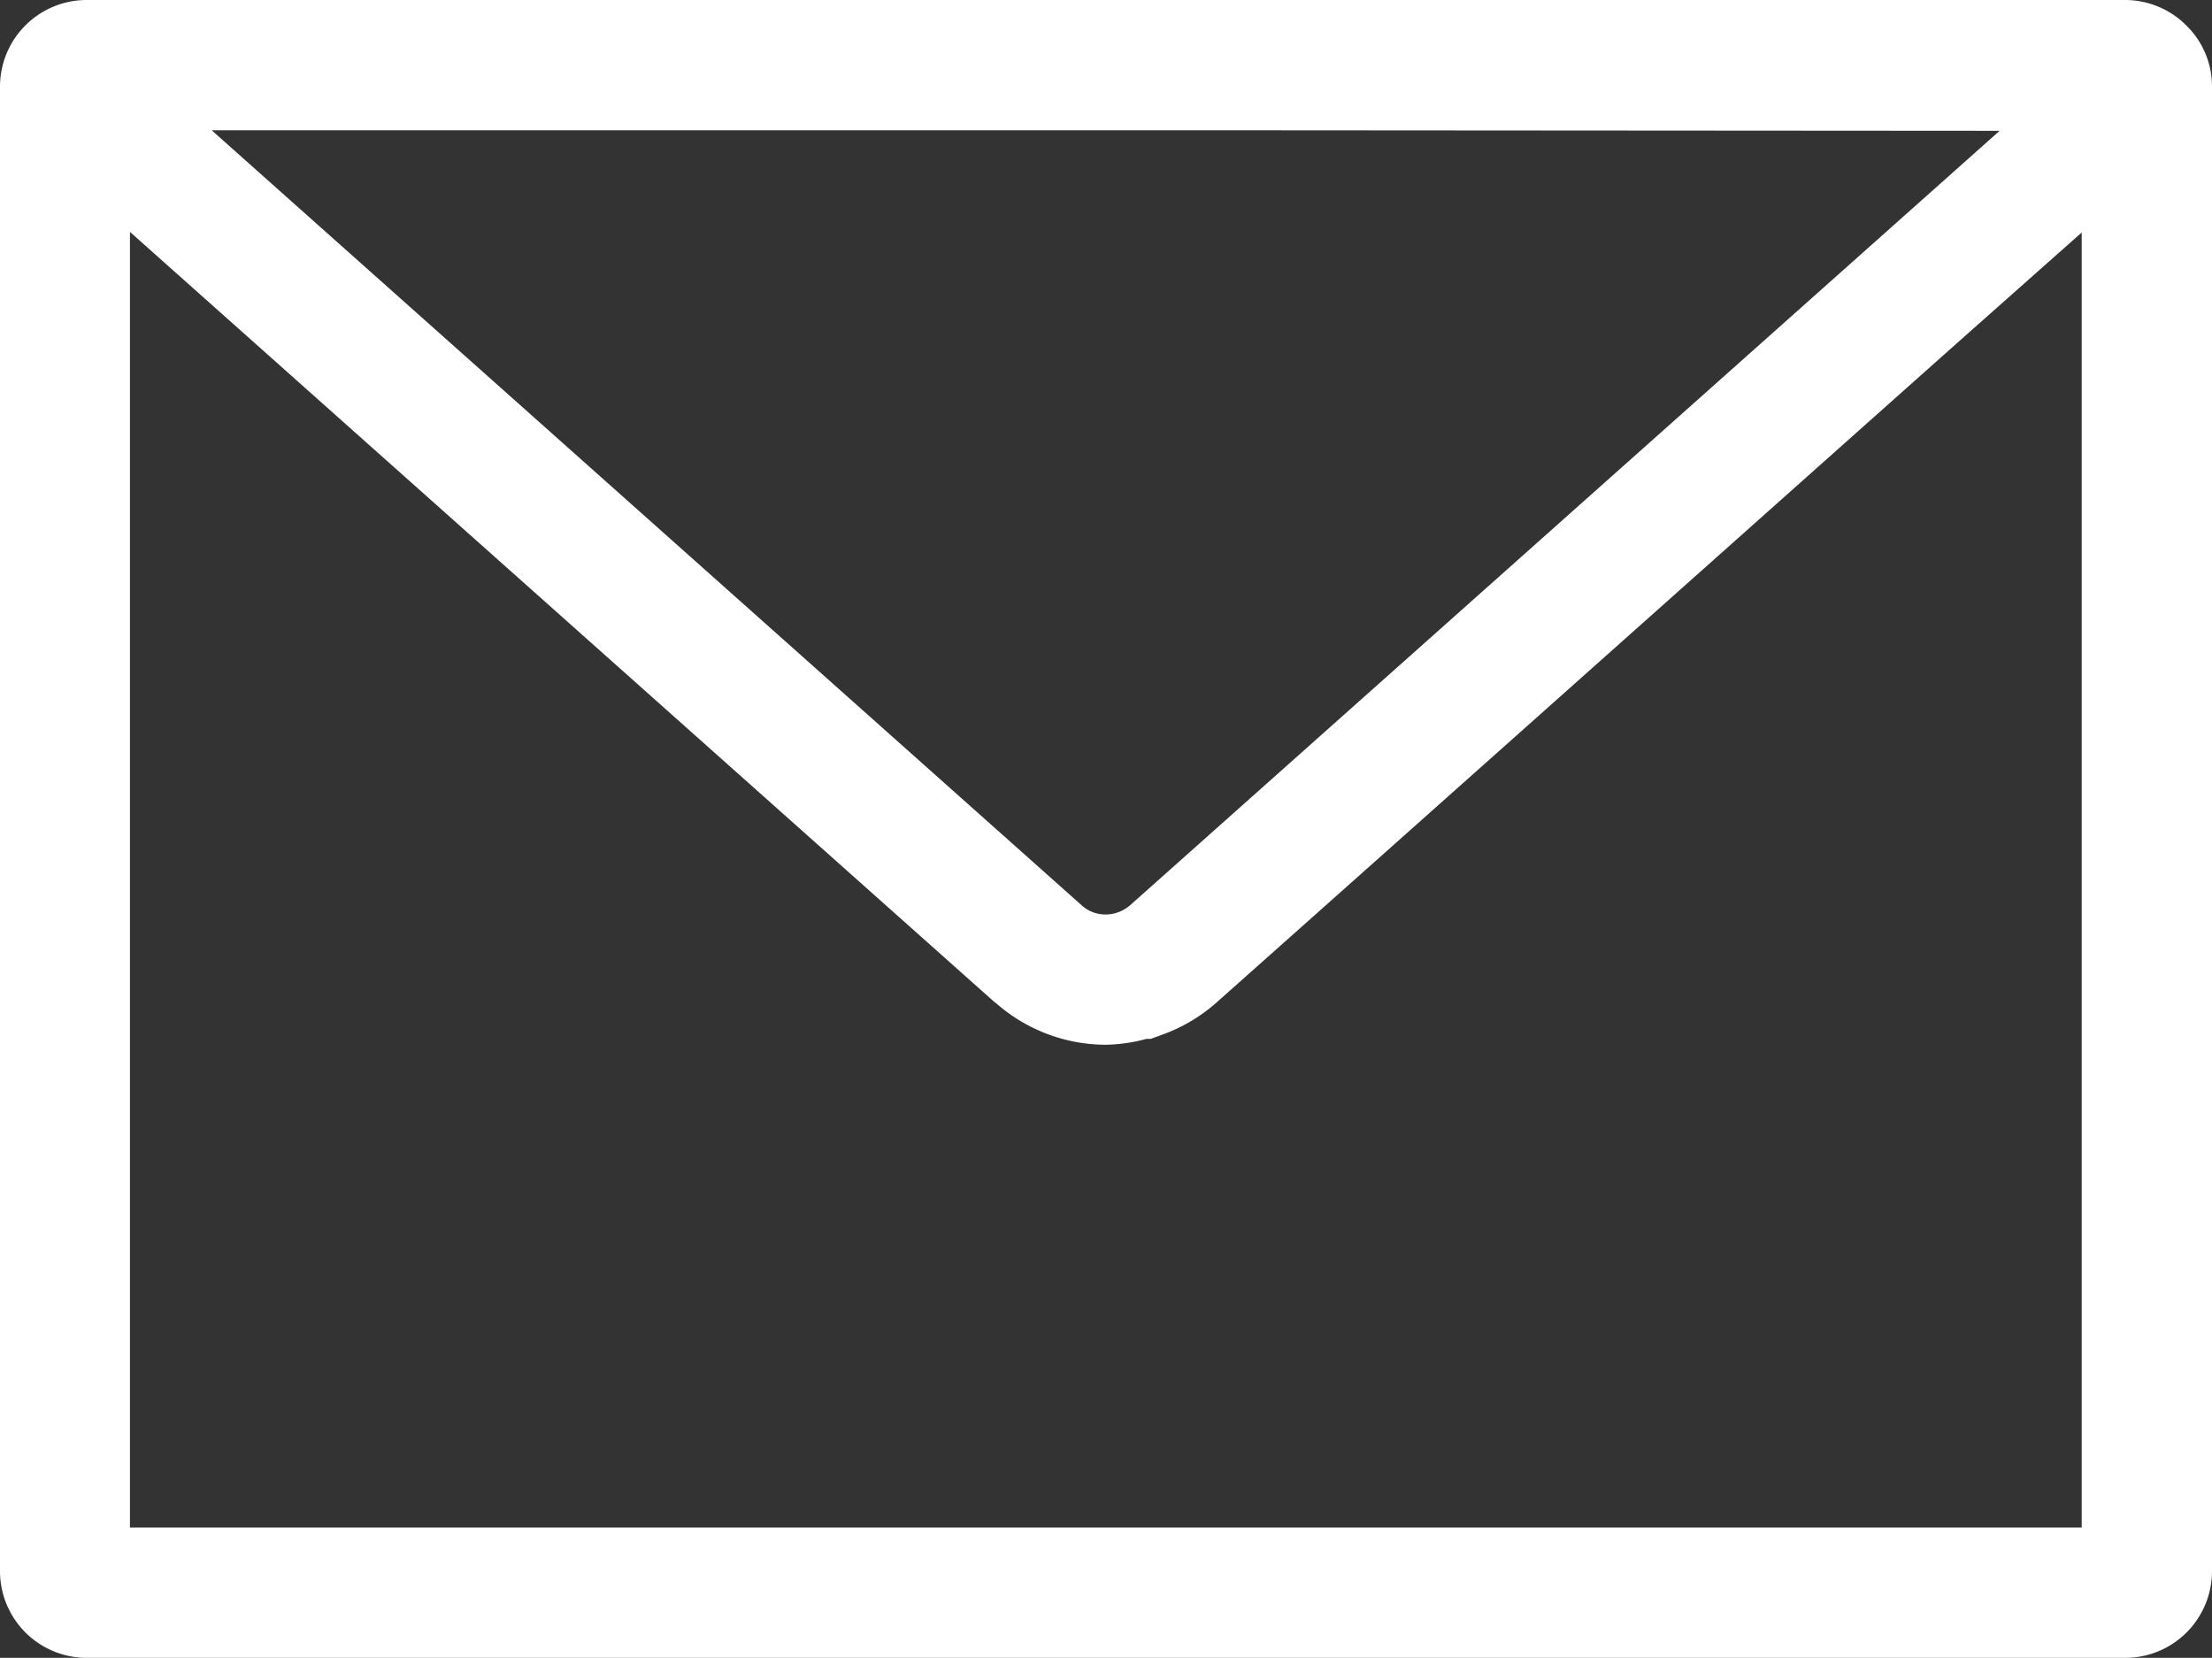
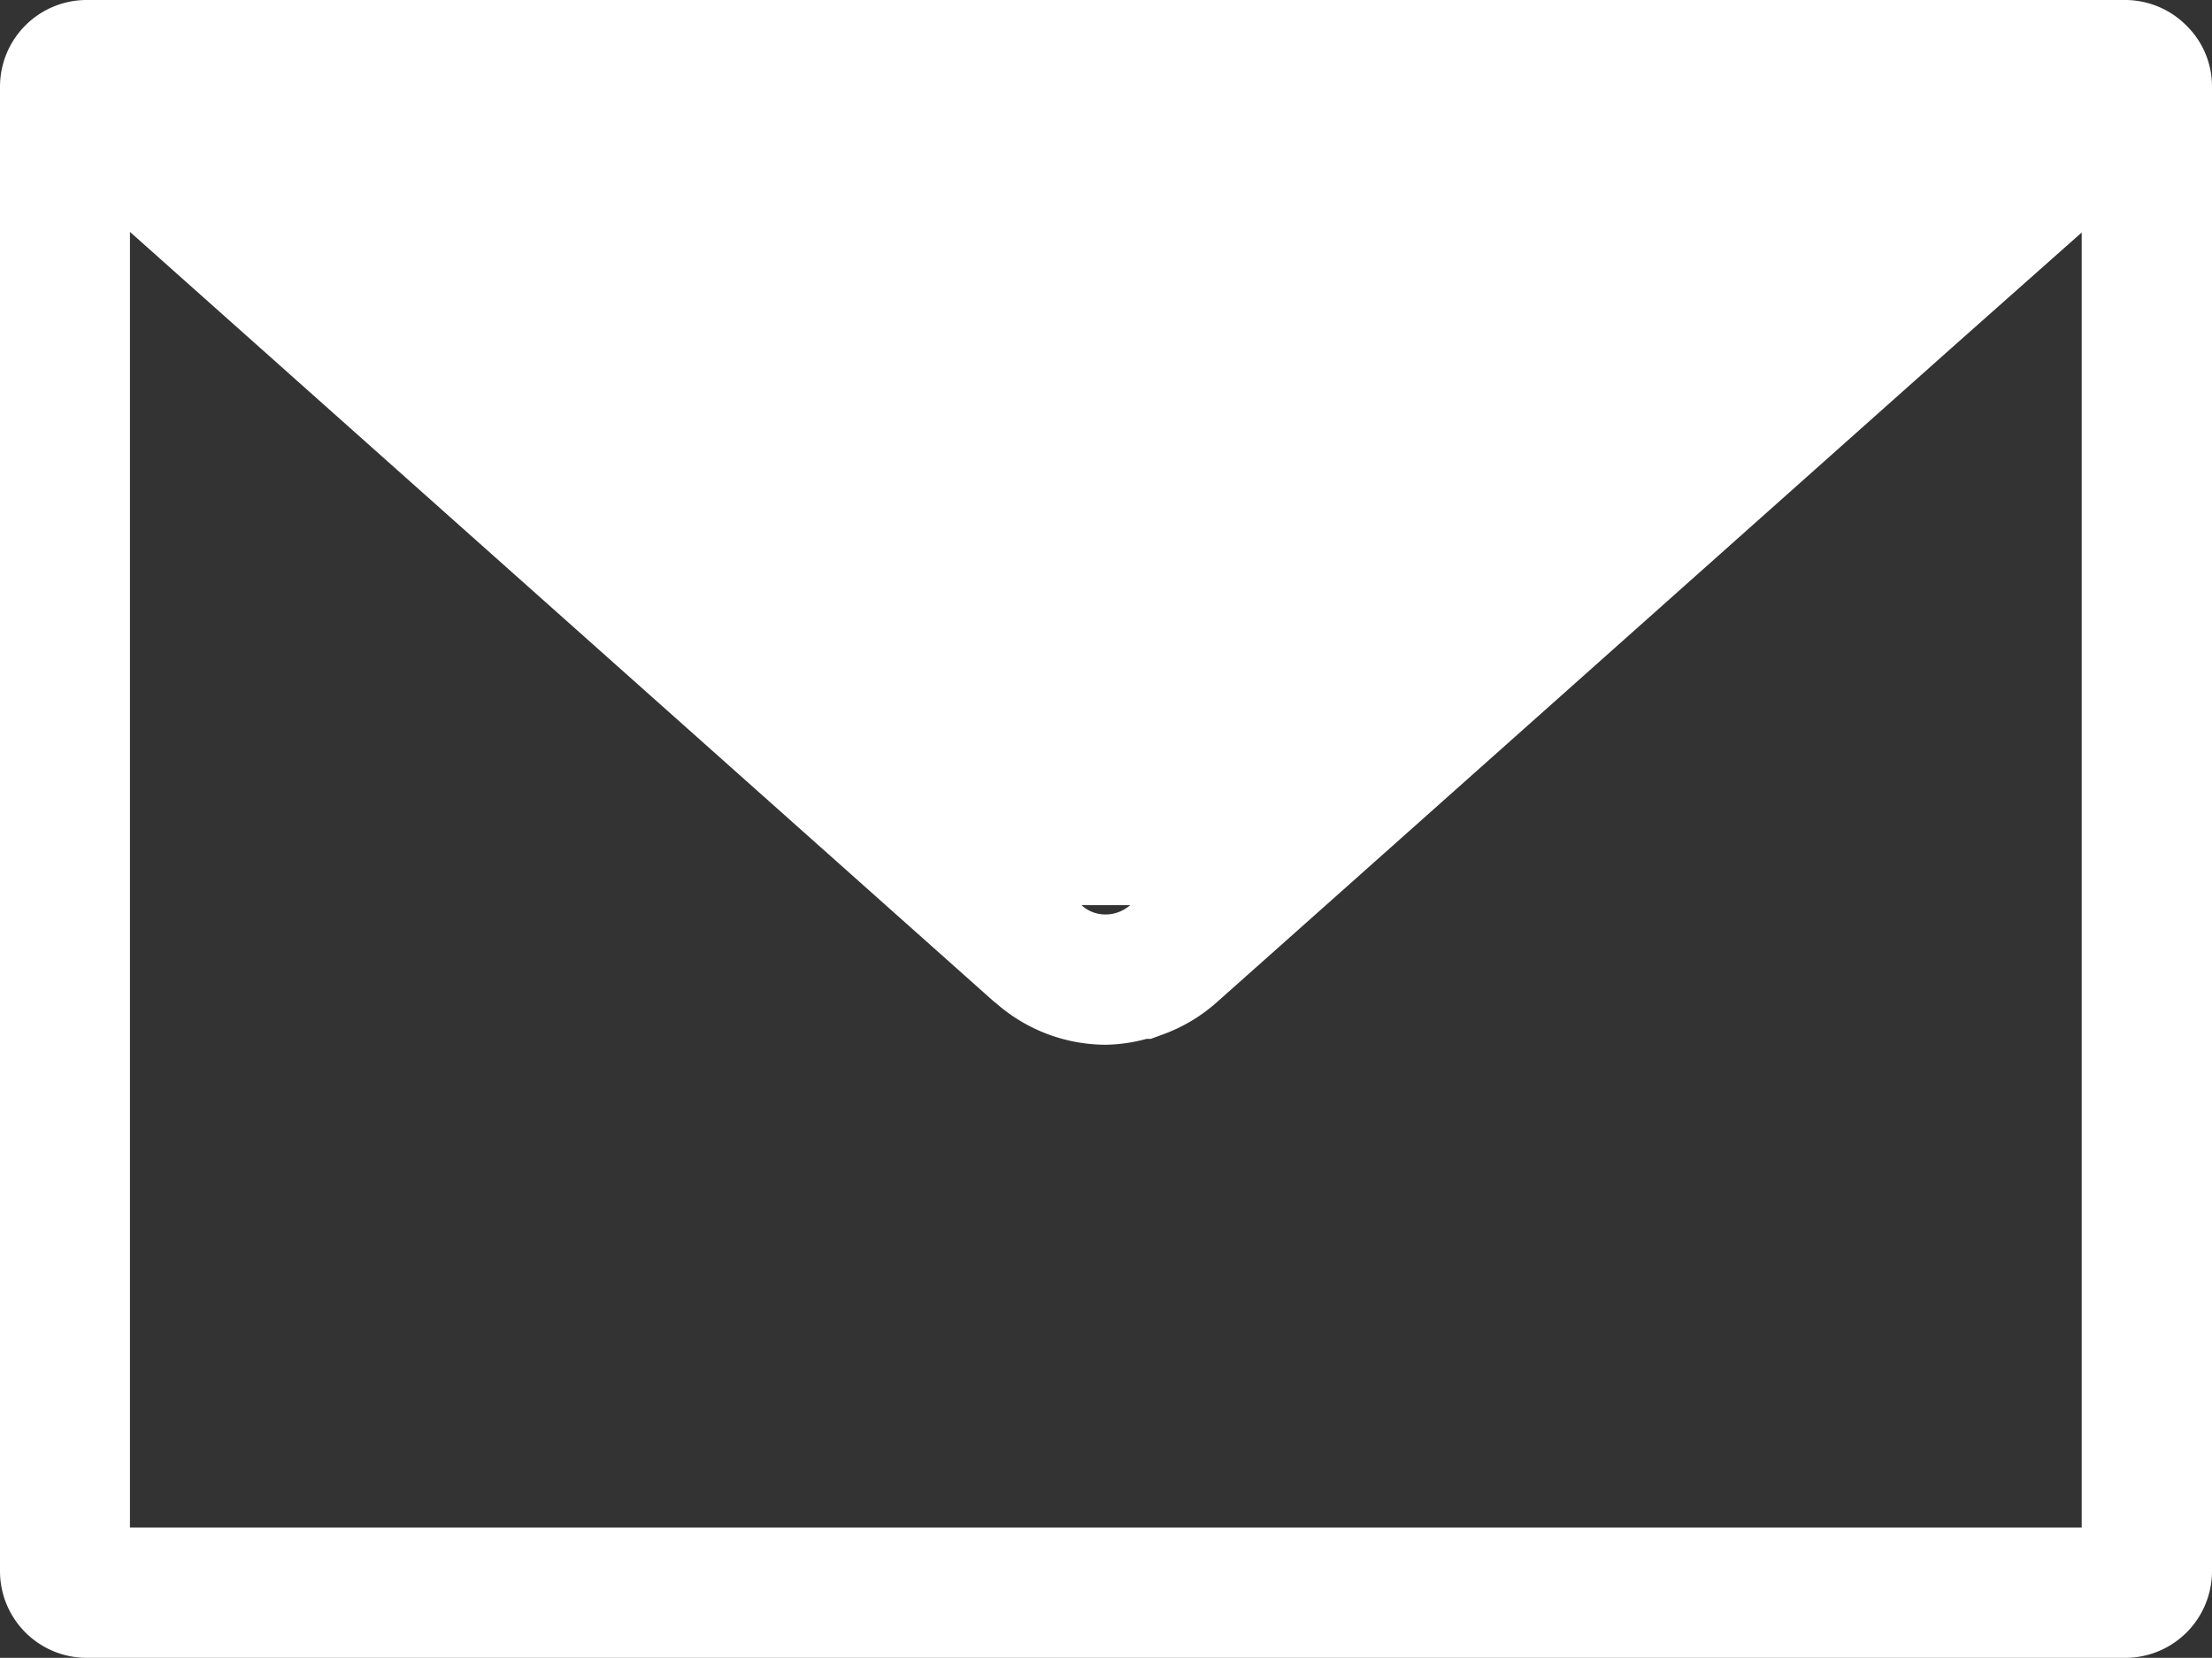
<svg xmlns="http://www.w3.org/2000/svg" id="_10" data-name="10" viewBox="0 0 512 383.76">
  <rect x="0" y="0" width="512" height="383.76" fill="#333333" stroke="none" />
  <defs>
    <style>.cls-1{fill:#fff;}</style>
  </defs>
-   <path class="cls-1" d="M492,0H20A20.07,20.07,0,0,0,0,20.08v343.6a20.08,20.08,0,0,0,20,20.08H492a20.08,20.08,0,0,0,20-20.08V20.08A19.69,19.69,0,0,0,506.16,6,20,20,0,0,0,492,0ZM481.84,53.82V353.6H30.08V53.68l200.24,178.4h.08a38.59,38.59,0,0,0,25.52,9.76,37.9,37.9,0,0,0,9.44-1.36h1l2.4-.88a38.56,38.56,0,0,0,12.8-7.52c34-30.22,115.94-103.25,171.08-152.36Zm-19-23.54L261.52,209.6a9,9,0,0,1-2.8,1.6,8.24,8.24,0,0,1-2.8.48,8.11,8.11,0,0,1-5.6-2.16L49,30.16H286.24Z" />
+   <path class="cls-1" d="M492,0H20A20.07,20.07,0,0,0,0,20.08v343.6a20.08,20.08,0,0,0,20,20.08H492a20.08,20.08,0,0,0,20-20.08V20.08A19.69,19.69,0,0,0,506.16,6,20,20,0,0,0,492,0ZM481.84,53.82V353.6H30.08V53.68l200.24,178.4h.08a38.59,38.59,0,0,0,25.52,9.76,37.9,37.9,0,0,0,9.44-1.36h1l2.4-.88a38.56,38.56,0,0,0,12.8-7.52c34-30.22,115.94-103.25,171.08-152.36Zm-19-23.54L261.52,209.6a9,9,0,0,1-2.8,1.6,8.24,8.24,0,0,1-2.8.48,8.11,8.11,0,0,1-5.6-2.16H286.24Z" />
</svg>